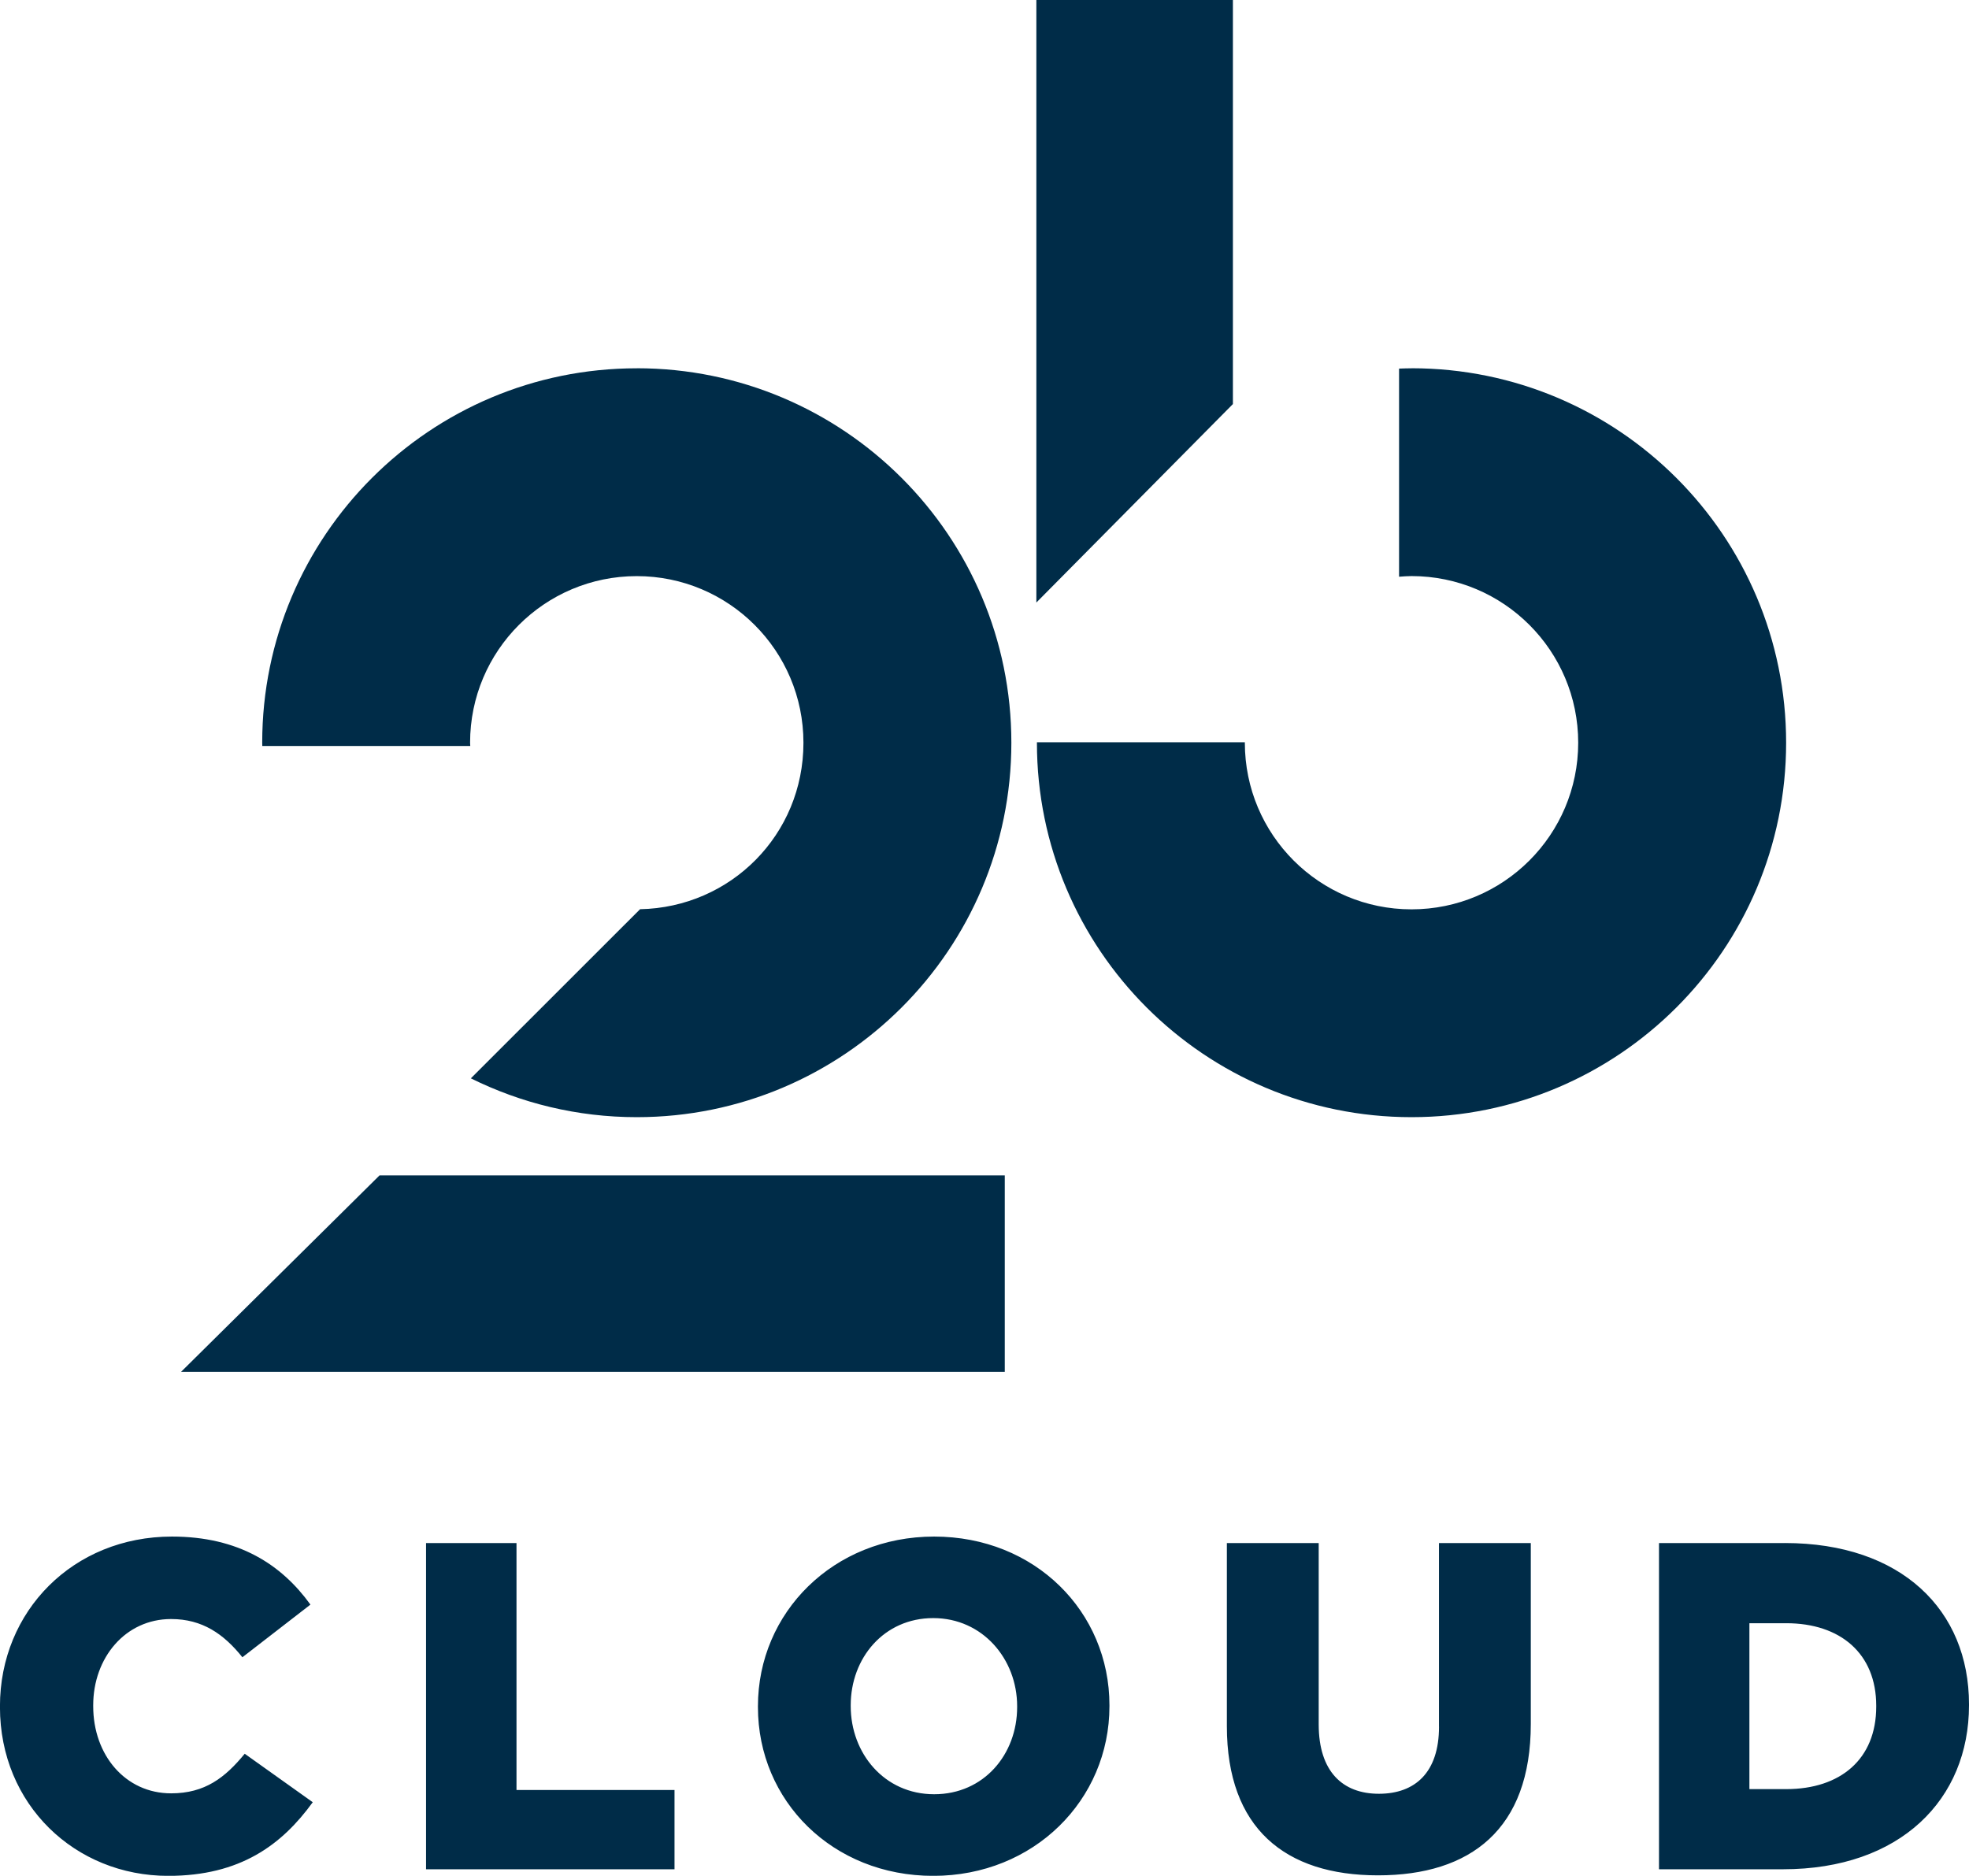
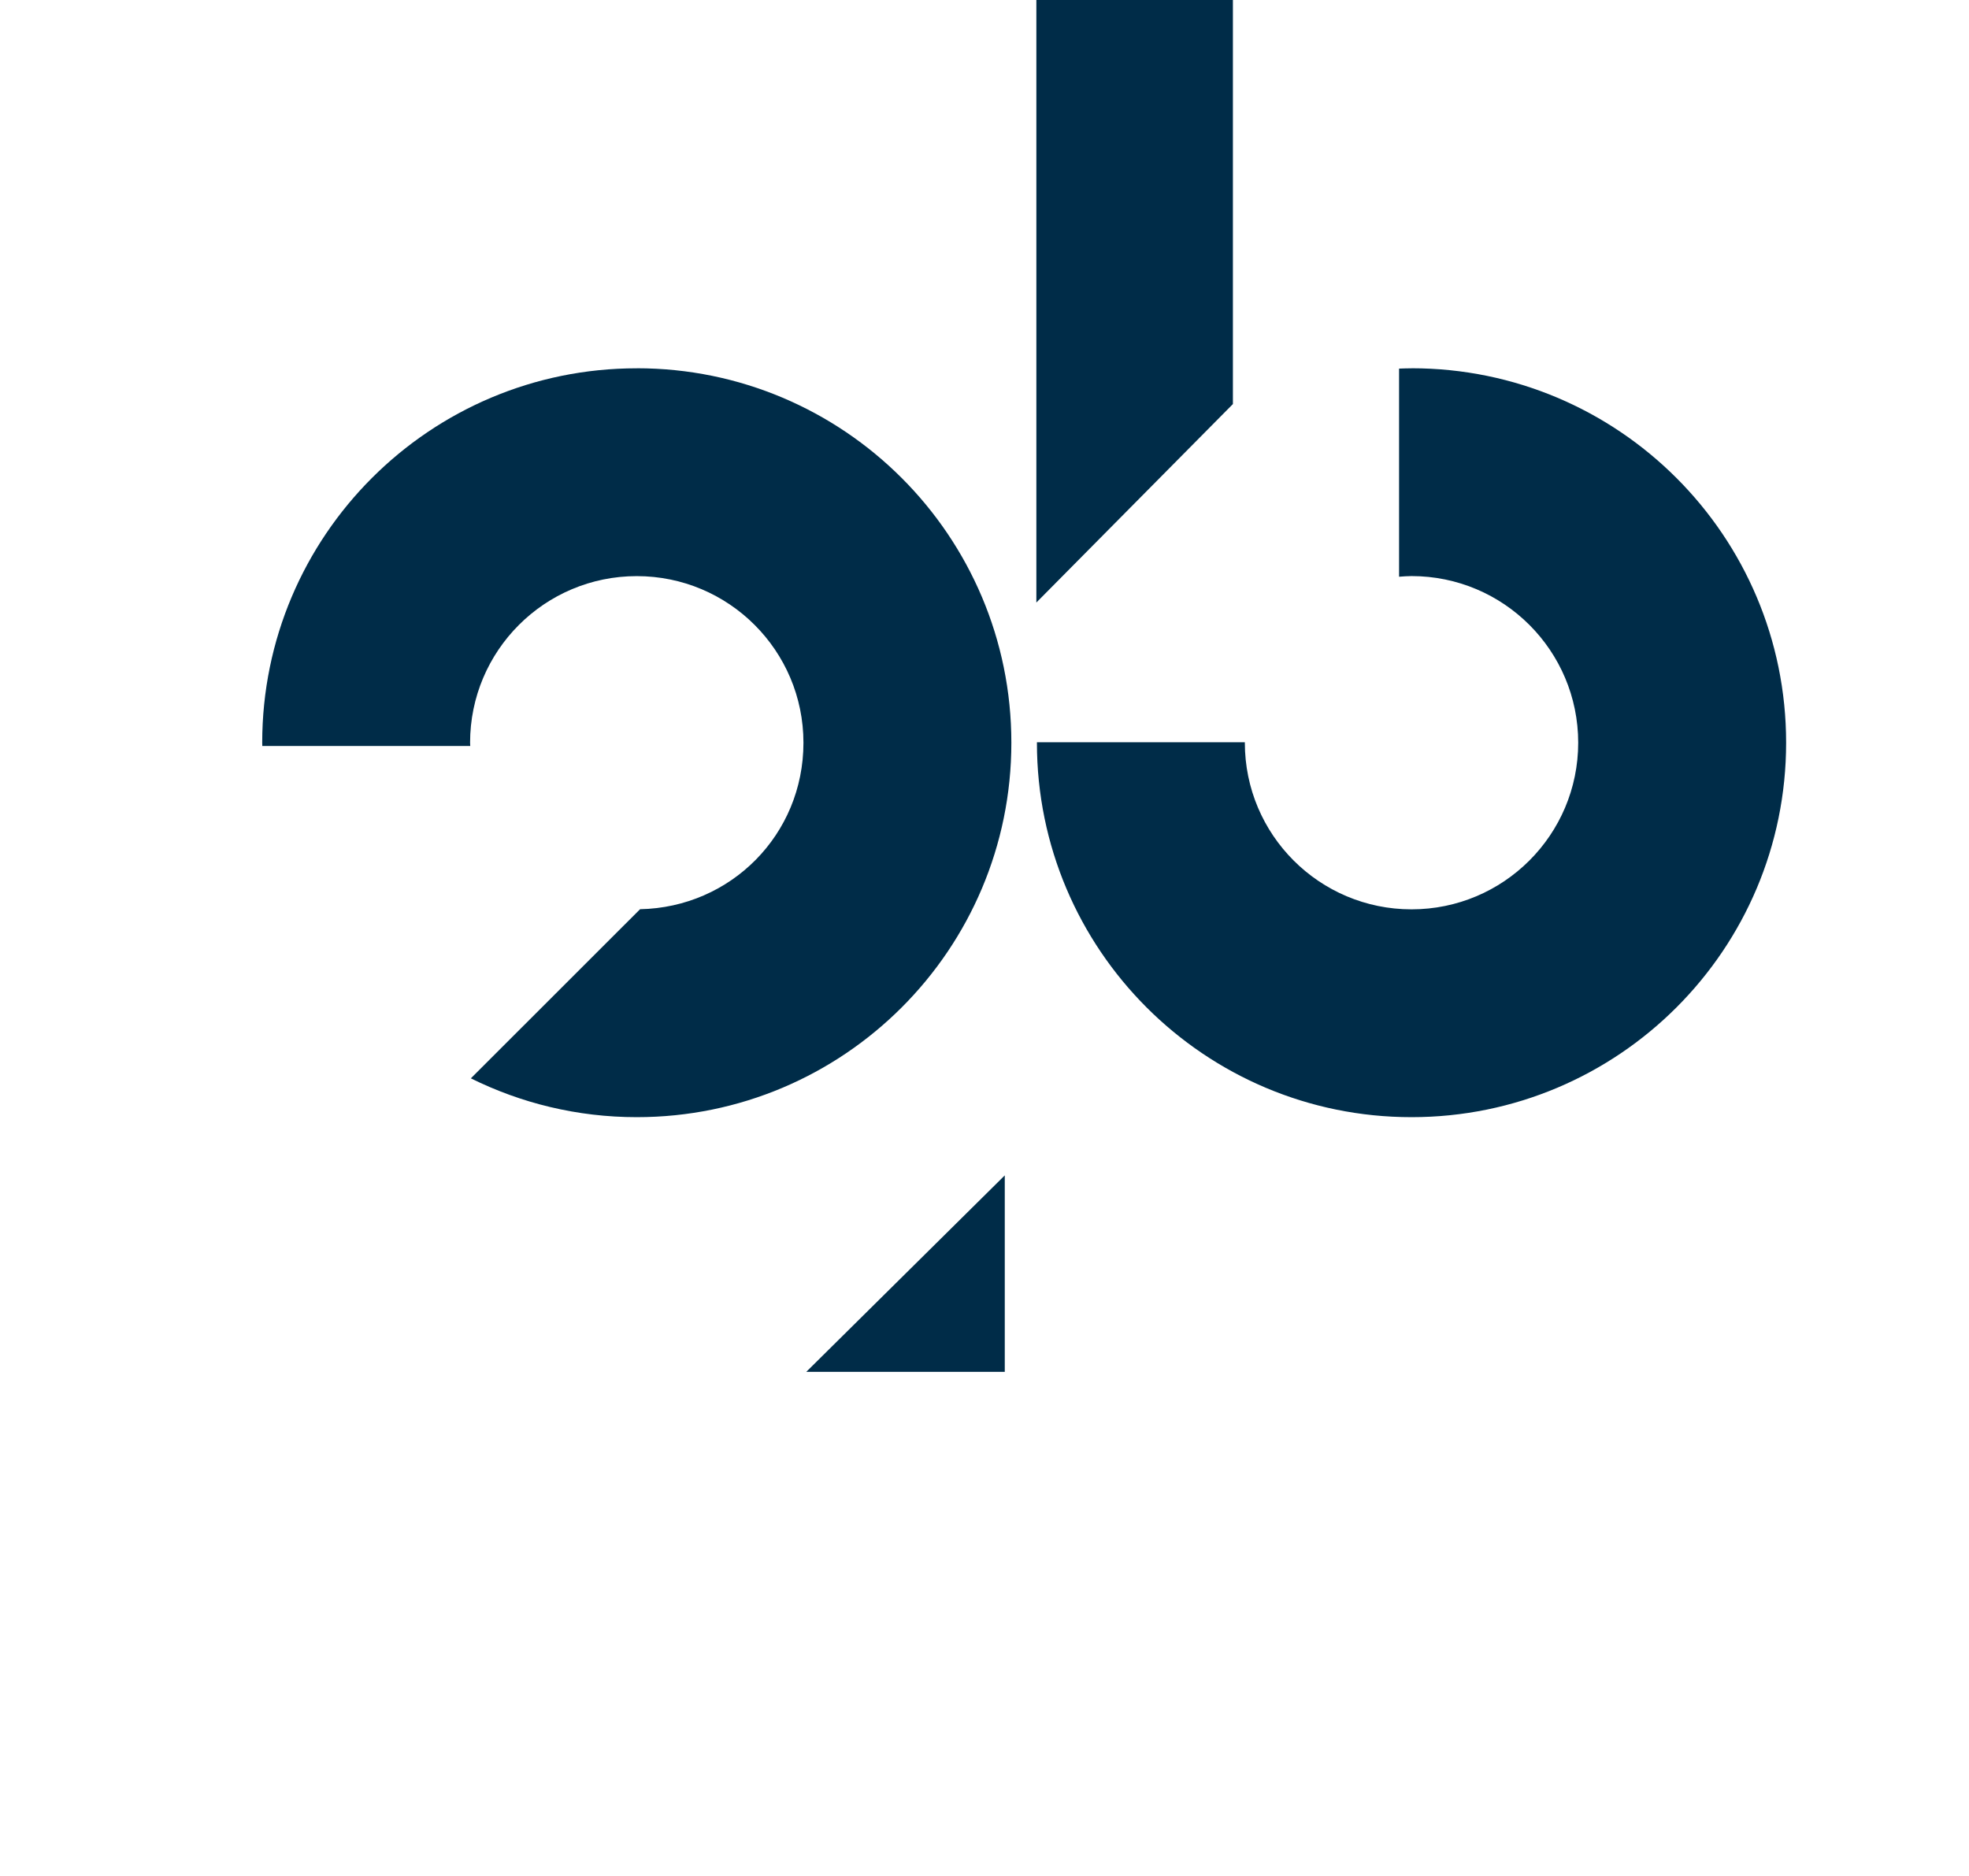
<svg xmlns="http://www.w3.org/2000/svg" viewBox="0 0 456.93 435.32">
  <defs>
    <style> .cls-1 { fill: #002c48; fill-rule: evenodd; } .cls-2 { isolation: isolate; } </style>
  </defs>
  <g id="Shape_1_copy" data-name="Shape 1 copy" class="cls-2">
    <g id="Shape_1_copy-2" data-name="Shape 1 copy">
-       <path class="cls-1" d="M147.78,85.47c-48.01,0-86.93,38.91-86.93,86.9,0,.25.02.5.02.75h48.26c0-.25-.04-.5-.04-.75,0-21.36,17.32-38.67,38.68-38.67s38.68,17.31,38.68,38.67-16.91,38.22-37.91,38.63l-39.27,39.25c11.61,5.75,24.67,9.01,38.5,9.01,48.01,0,86.93-38.91,86.93-86.9s-38.92-86.9-86.93-86.9ZM42.01,318.37h191.16v-45.6H88.08l-46.07,45.6ZM327.56,85.47c-.97,0-1.93.04-2.89.07v48.3c.96-.07,1.91-.15,2.89-.15,21.36,0,38.68,17.31,38.68,38.67s-17.32,38.67-38.68,38.67-38.68-17.31-38.68-38.67c0-.04,0-.07,0-.11h-48.25s0,.07,0,.11c0,47.99,38.92,86.9,86.93,86.9s86.93-38.91,86.93-86.9-38.92-86.9-86.93-86.9ZM286.11,0h-45.61v139.83l45.61-46.06V0Z" />
+       <path class="cls-1" d="M147.78,85.47c-48.01,0-86.93,38.91-86.93,86.9,0,.25.02.5.02.75h48.26c0-.25-.04-.5-.04-.75,0-21.36,17.32-38.67,38.68-38.67s38.68,17.31,38.68,38.67-16.91,38.22-37.91,38.63l-39.27,39.25c11.61,5.75,24.67,9.01,38.5,9.01,48.01,0,86.93-38.91,86.93-86.9s-38.92-86.9-86.93-86.9ZM42.01,318.37h191.16v-45.6l-46.07,45.6ZM327.56,85.47c-.97,0-1.93.04-2.89.07v48.3c.96-.07,1.91-.15,2.89-.15,21.36,0,38.68,17.31,38.68,38.67s-17.32,38.67-38.68,38.67-38.68-17.31-38.68-38.67c0-.04,0-.07,0-.11h-48.25s0,.07,0,.11c0,47.99,38.92,86.9,86.93,86.9s86.93-38.91,86.93-86.9-38.92-86.9-86.93-86.9ZM286.11,0h-45.61v139.83l45.61-46.06V0Z" />
    </g>
  </g>
  <g id="Shape_1" data-name="Shape 1" class="cls-2">
    <g id="Shape_1-2" data-name="Shape 1">
-       <path class="cls-1" d="M119.86,358.1h-20.99v75.7h57.66v-18.39h-36.67v-57.32ZM39.7,416.18c-10.6,0-18.07-8.87-18.07-20.22v-.22c0-11.03,7.46-20.01,18.07-20.01,7.25,0,12.22,3.46,16.55,8.87l15.79-12.22c-6.71-9.3-16.66-15.79-32.13-15.79-22.93,0-39.92,17.3-39.92,39.37v.22c0,22.6,17.42,39.15,39.05,39.15,16.77,0,26.4-7.25,33.54-17.09l-15.79-11.25c-4.54,5.52-9.2,9.19-17.09,9.19ZM333.94,400.71c0,10.6-5.52,15.57-13.96,15.57s-13.96-5.19-13.96-16.11v-42.07h-21.31v42.5c0,23.68,13.52,34.61,35.05,34.61s35.48-10.71,35.48-35.15v-41.96h-21.31v42.61ZM216.78,356.59c-23.37,0-40.89,17.63-40.89,39.37v.22c0,21.74,17.31,39.15,40.68,39.15s40.89-17.63,40.89-39.37v-.22c0-21.74-17.31-39.15-40.68-39.15ZM236.04,396.17c0,10.92-7.68,20.22-19.26,20.22s-19.36-9.52-19.36-20.44v-.22c0-10.92,7.68-20.22,19.15-20.22s19.47,9.52,19.47,20.44v.22ZM414.2,358.1h-29.21v75.7h28.78c27.26,0,43.16-16.22,43.16-38.07v-.22c0-21.85-15.69-37.42-42.73-37.42ZM435.4,396.06c0,12.22-8.33,19.14-20.88,19.14h-8.55v-38.5h8.55c12.55,0,20.88,7.03,20.88,19.14v.22Z" />
-     </g>
+       </g>
  </g>
</svg>